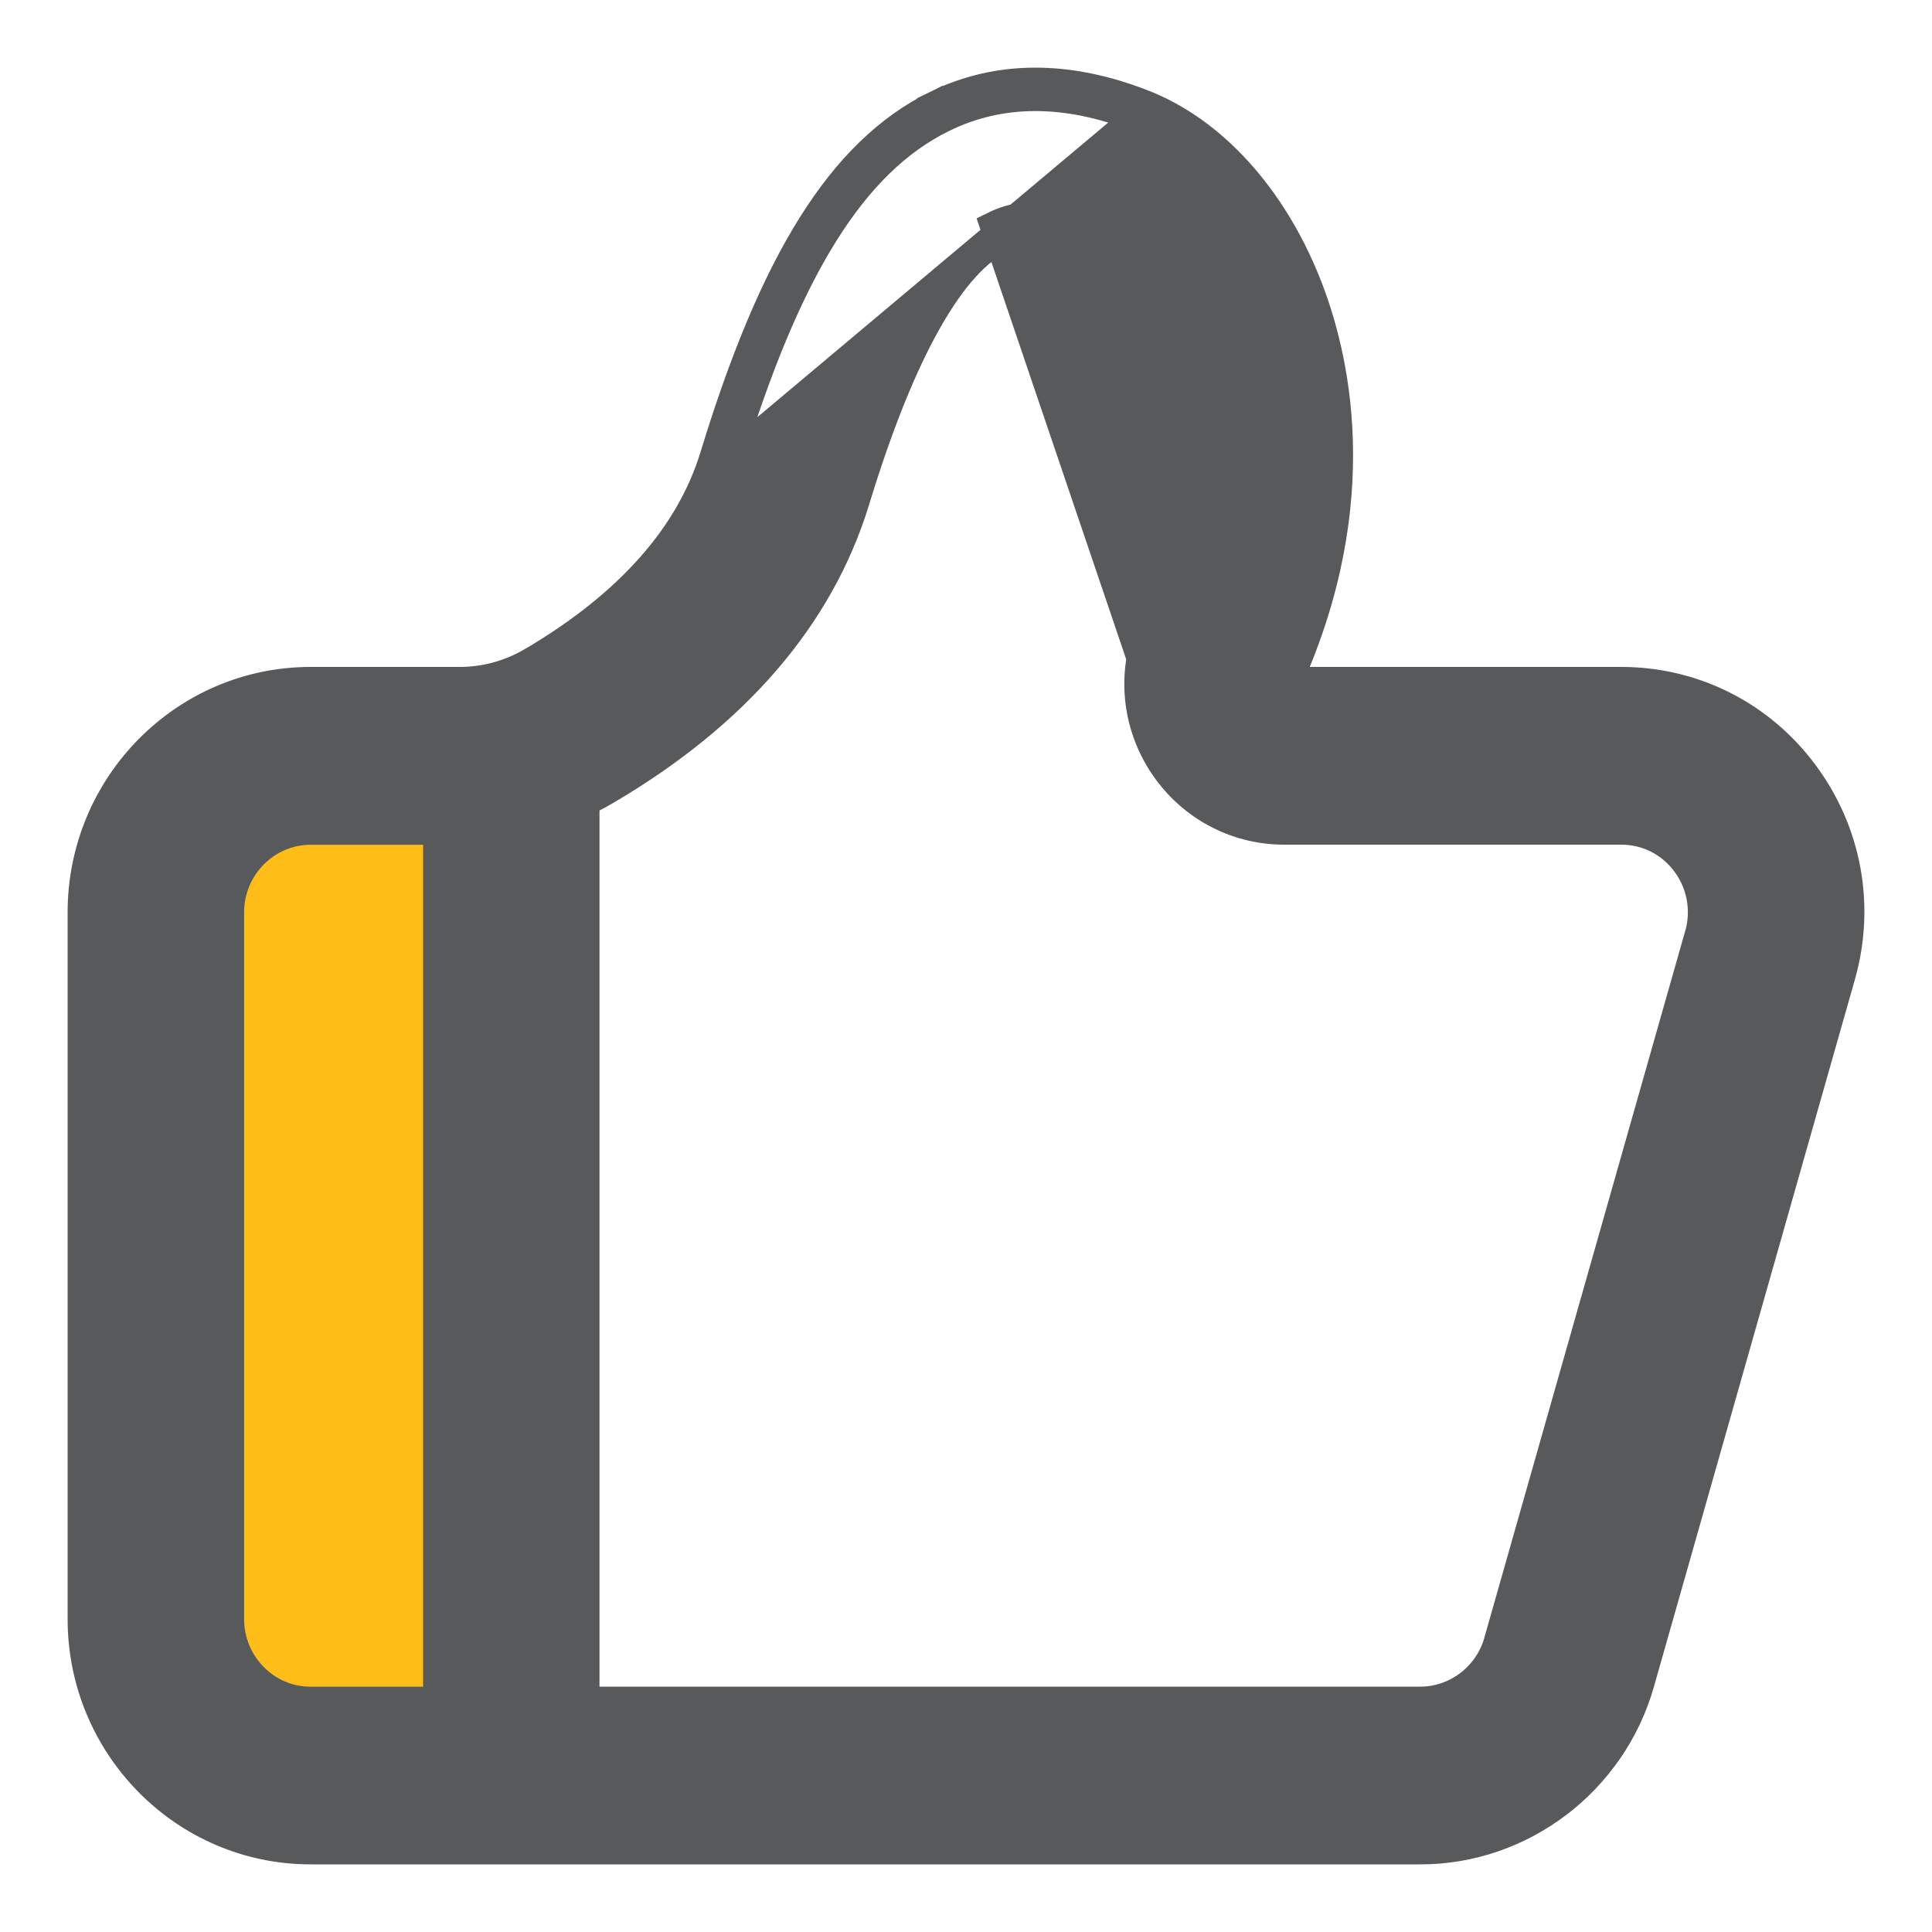
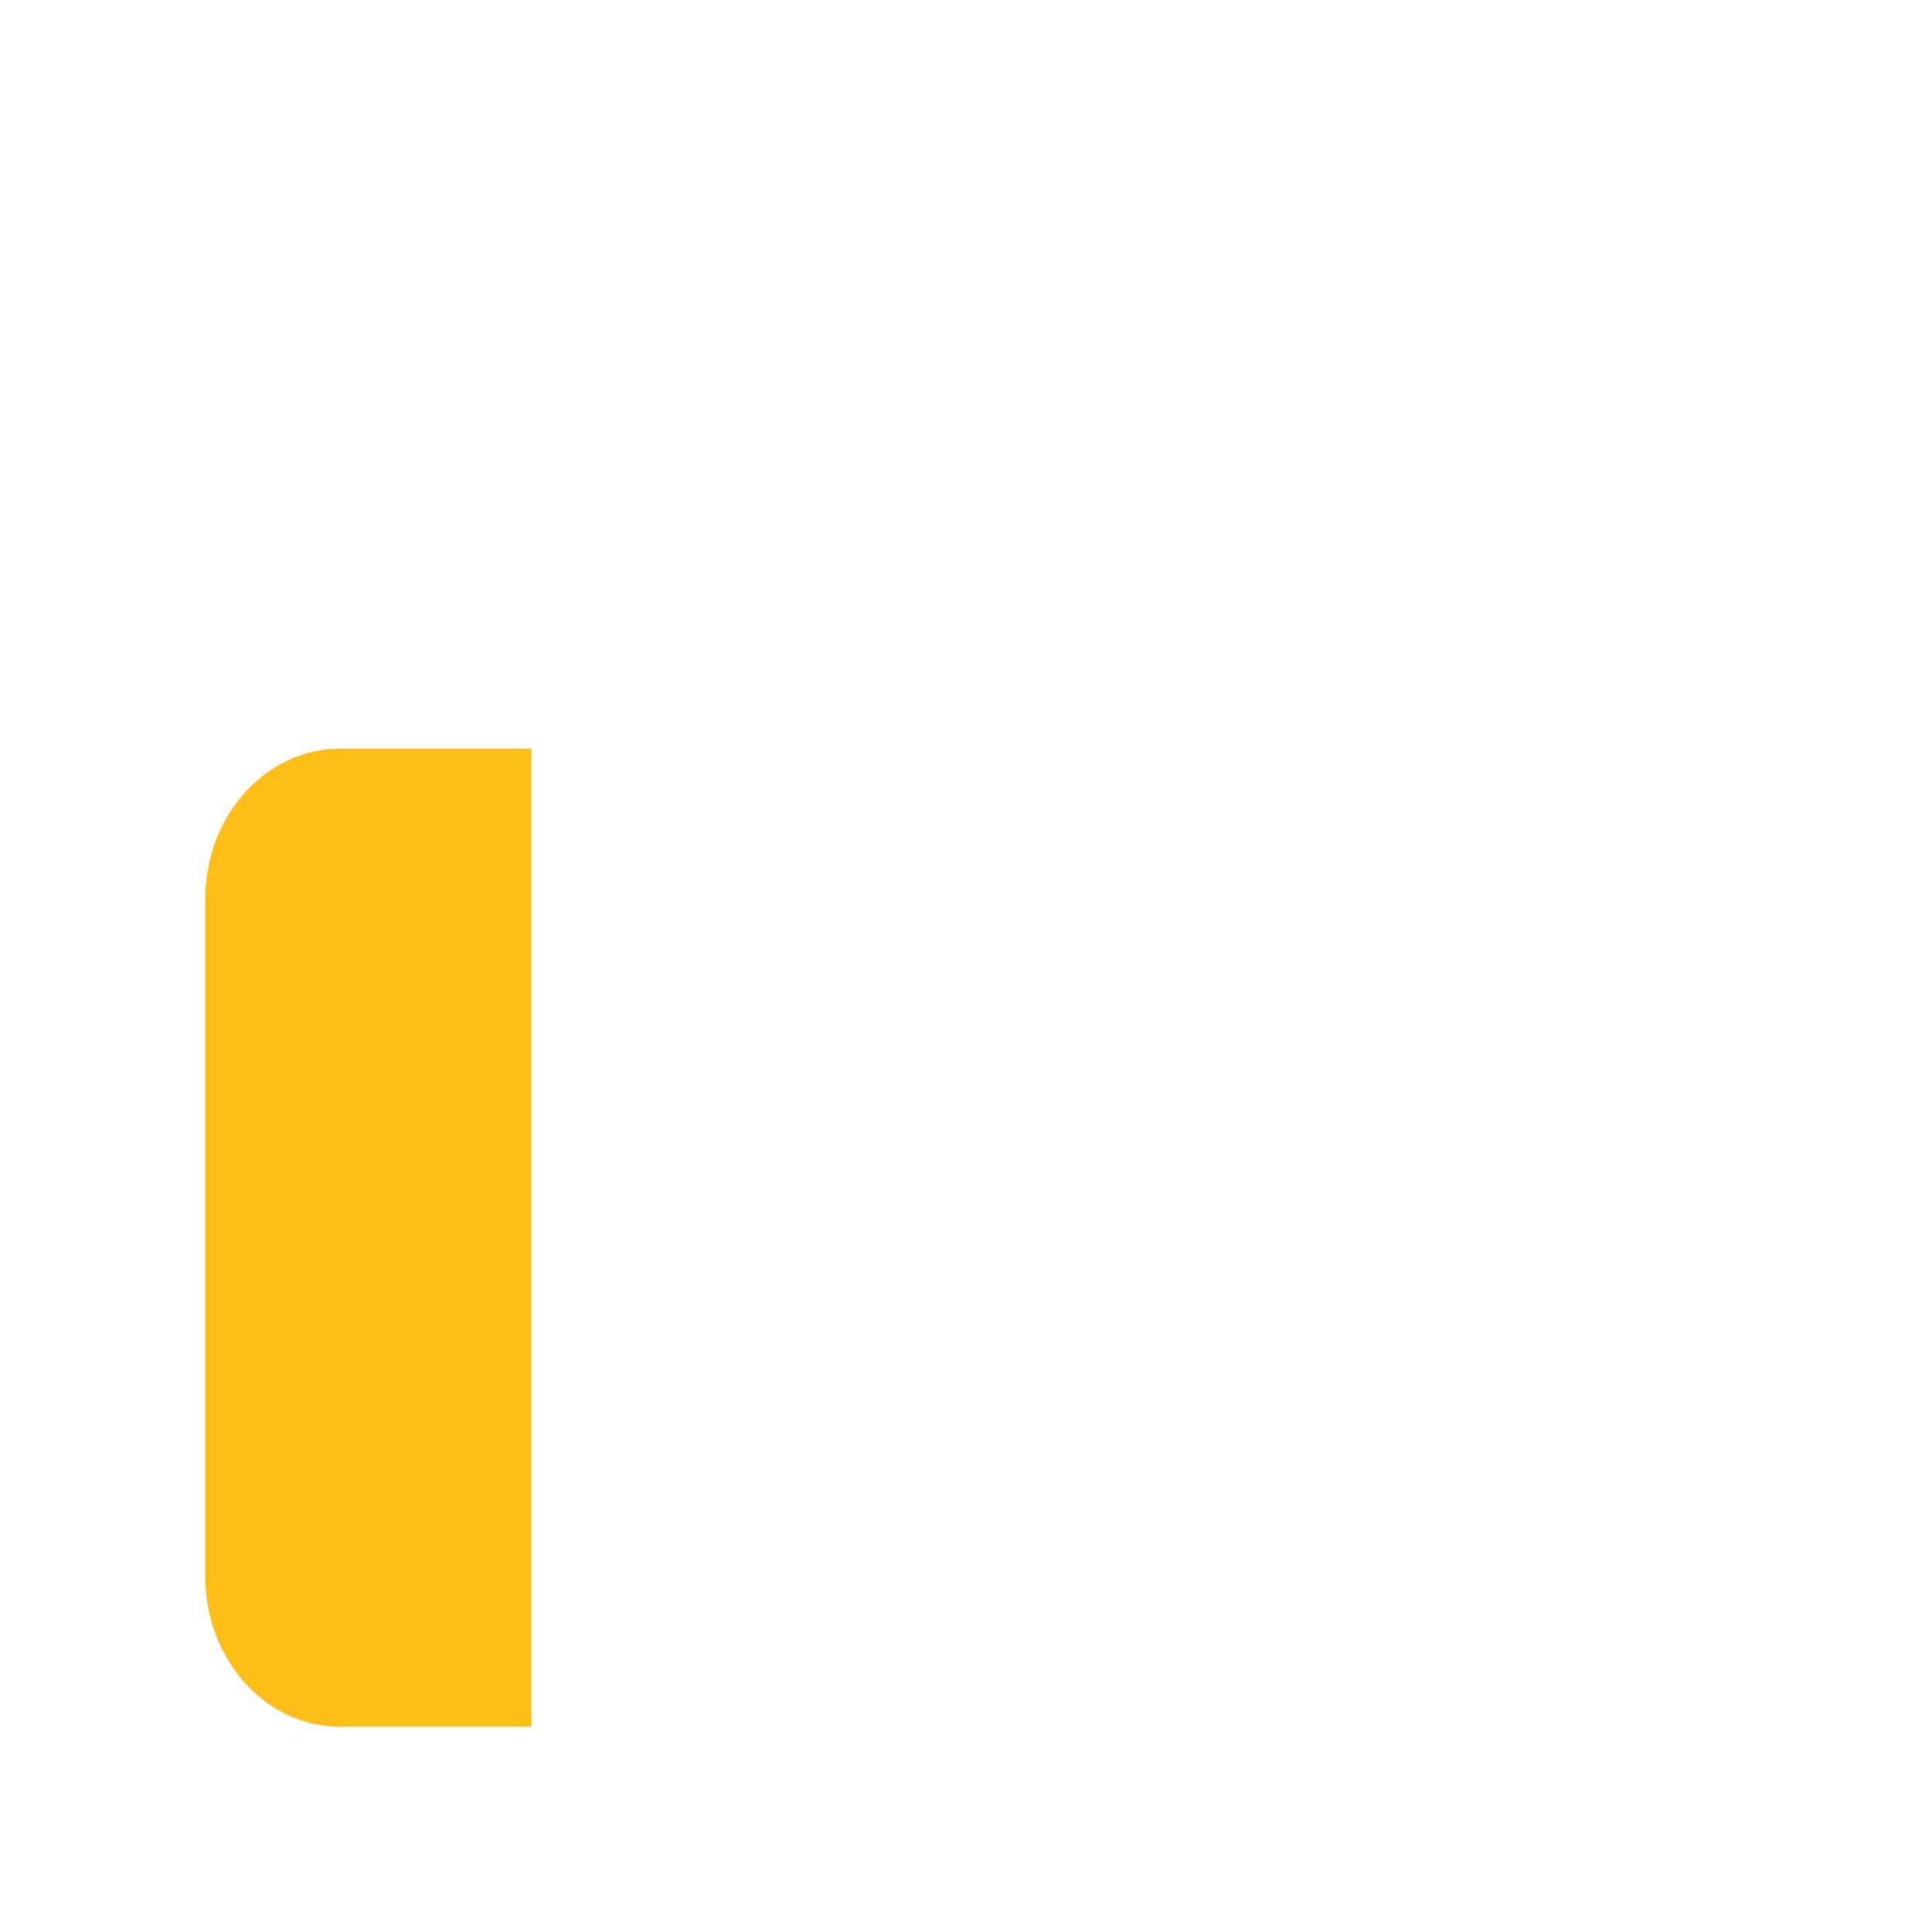
<svg xmlns="http://www.w3.org/2000/svg" width="20" height="20" viewBox="0 0 20 20" fill="none">
  <path d="M3.519 17.875H5.5V7.75H3.519C2.75 7.75 2.125 8.447 2.125 9.305V16.321C2.125 17.179 2.75 17.875 3.519 17.875Z" fill="#FEBD17" />
-   <path d="M9.757 1.222L9.691 1.087C8.706 1.571 8.006 2.722 7.395 4.724C7.146 5.537 6.521 6.253 5.509 6.849L5.508 6.849C5.281 6.983 5.023 7.054 4.76 7.054H4.76H3.216C1.91 7.054 0.85 8.127 0.85 9.444V16.76C0.85 18.076 1.909 19.15 3.216 19.15H14.704C15.754 19.15 16.688 18.438 16.977 17.42C16.977 17.42 16.977 17.42 16.977 17.42L19.056 10.104C19.264 9.377 19.123 8.612 18.673 8.007C18.223 7.402 17.532 7.054 16.782 7.054H13.331C14.177 5.171 13.818 3.665 13.522 2.928L13.522 2.928C13.166 2.04 12.554 1.356 11.825 1.074C11.055 0.775 10.332 0.772 9.691 1.087L9.757 1.222ZM9.757 1.222C10.353 0.928 11.031 0.926 11.771 1.214L7.538 4.768C8.148 2.77 8.833 1.676 9.757 1.222ZM11.332 2.371L11.277 2.511C11.575 2.627 11.904 2.997 12.108 3.506L12.108 3.506C12.309 4.006 12.562 5.066 11.926 6.453L11.926 6.453C11.713 6.919 11.75 7.456 12.024 7.89C12.302 8.33 12.777 8.594 13.294 8.594H16.783C17.049 8.594 17.292 8.716 17.453 8.932L17.453 8.932C17.532 9.037 17.585 9.16 17.609 9.29C17.632 9.419 17.626 9.553 17.59 9.68L17.589 9.68L15.51 16.995C15.51 16.995 15.51 16.996 15.51 16.996C15.407 17.358 15.074 17.61 14.704 17.61H6.056V8.374C6.056 8.349 6.054 8.324 6.052 8.299C6.128 8.263 6.204 8.223 6.278 8.179C7.611 7.395 8.485 6.387 8.854 5.178L8.854 5.178C9.093 4.395 9.343 3.777 9.6 3.323C9.859 2.865 10.116 2.591 10.36 2.472L10.36 2.471C10.437 2.434 10.537 2.396 10.679 2.39C10.822 2.384 11.016 2.409 11.277 2.511L11.332 2.371ZM11.332 2.371C10.777 2.156 10.474 2.248 10.294 2.337L12.151 7.81C11.904 7.419 11.87 6.935 12.062 6.516C12.719 5.083 12.46 3.98 12.247 3.45C12.036 2.922 11.684 2.508 11.332 2.371ZM2.377 16.761V9.445C2.377 8.975 2.755 8.595 3.216 8.595H4.53V17.611H3.216C2.755 17.611 2.377 17.231 2.377 16.761Z" fill="#58595B" stroke="#58595B" stroke-width="0.3" />
</svg>